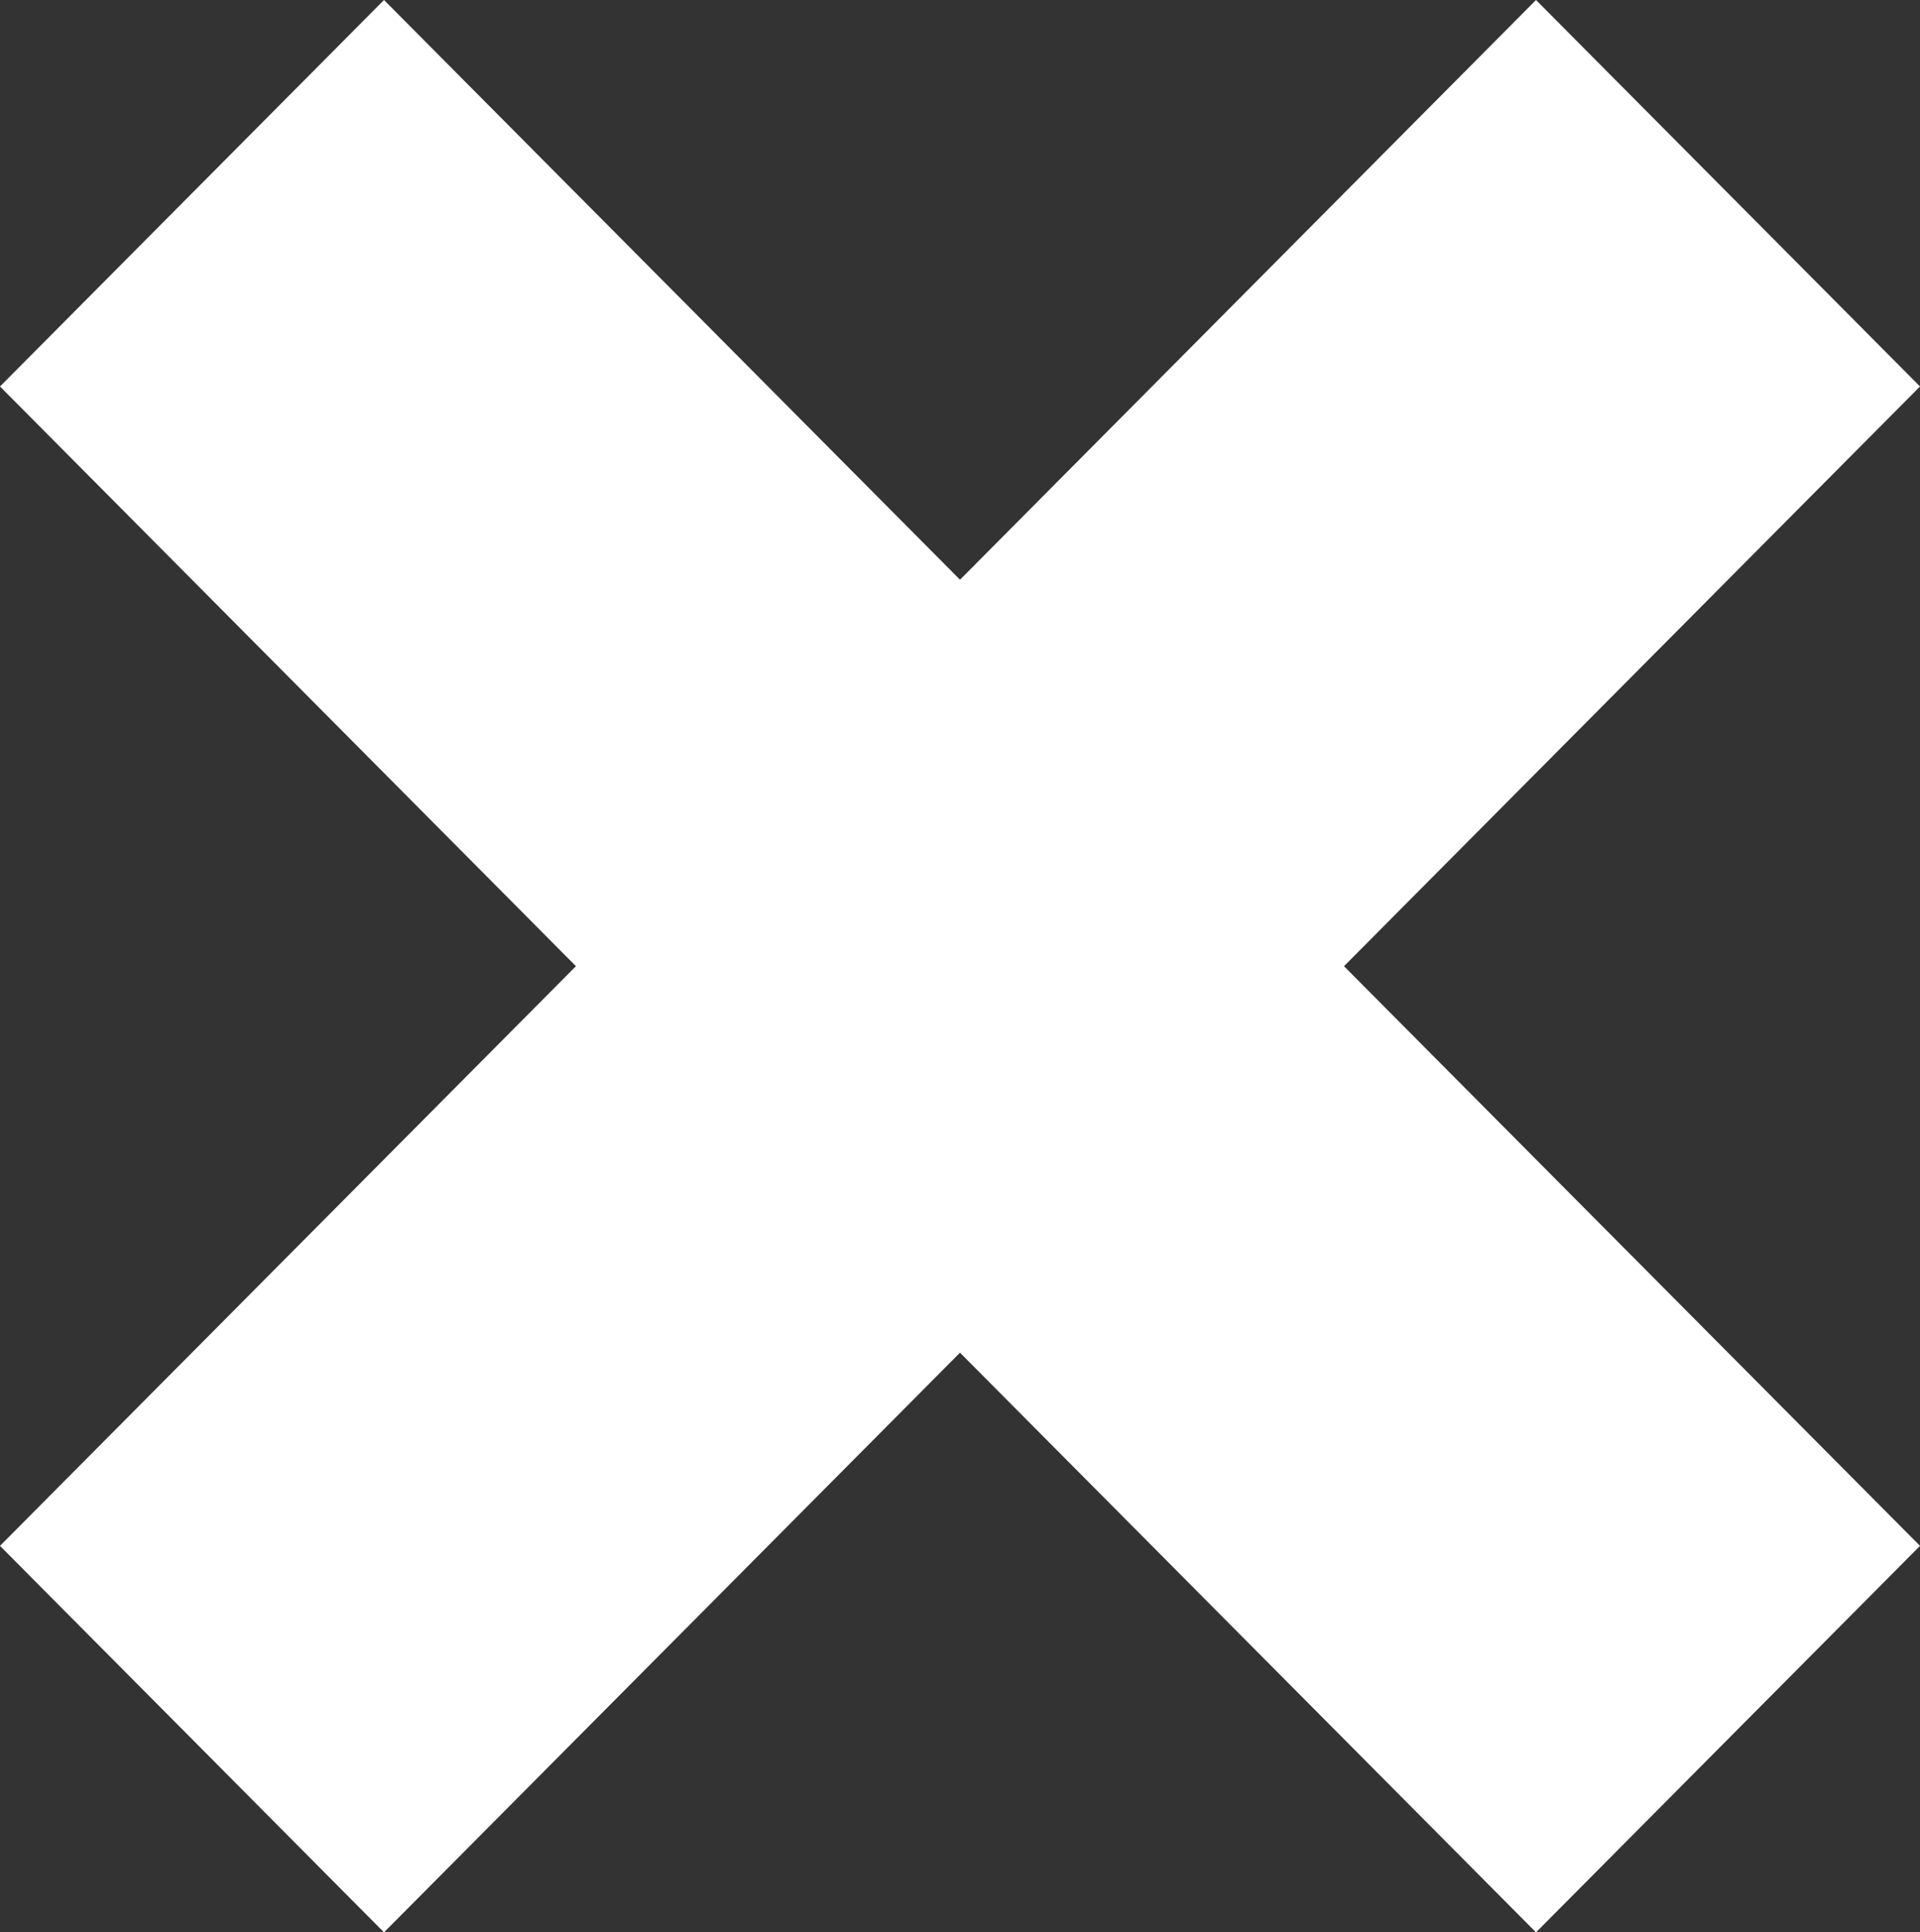
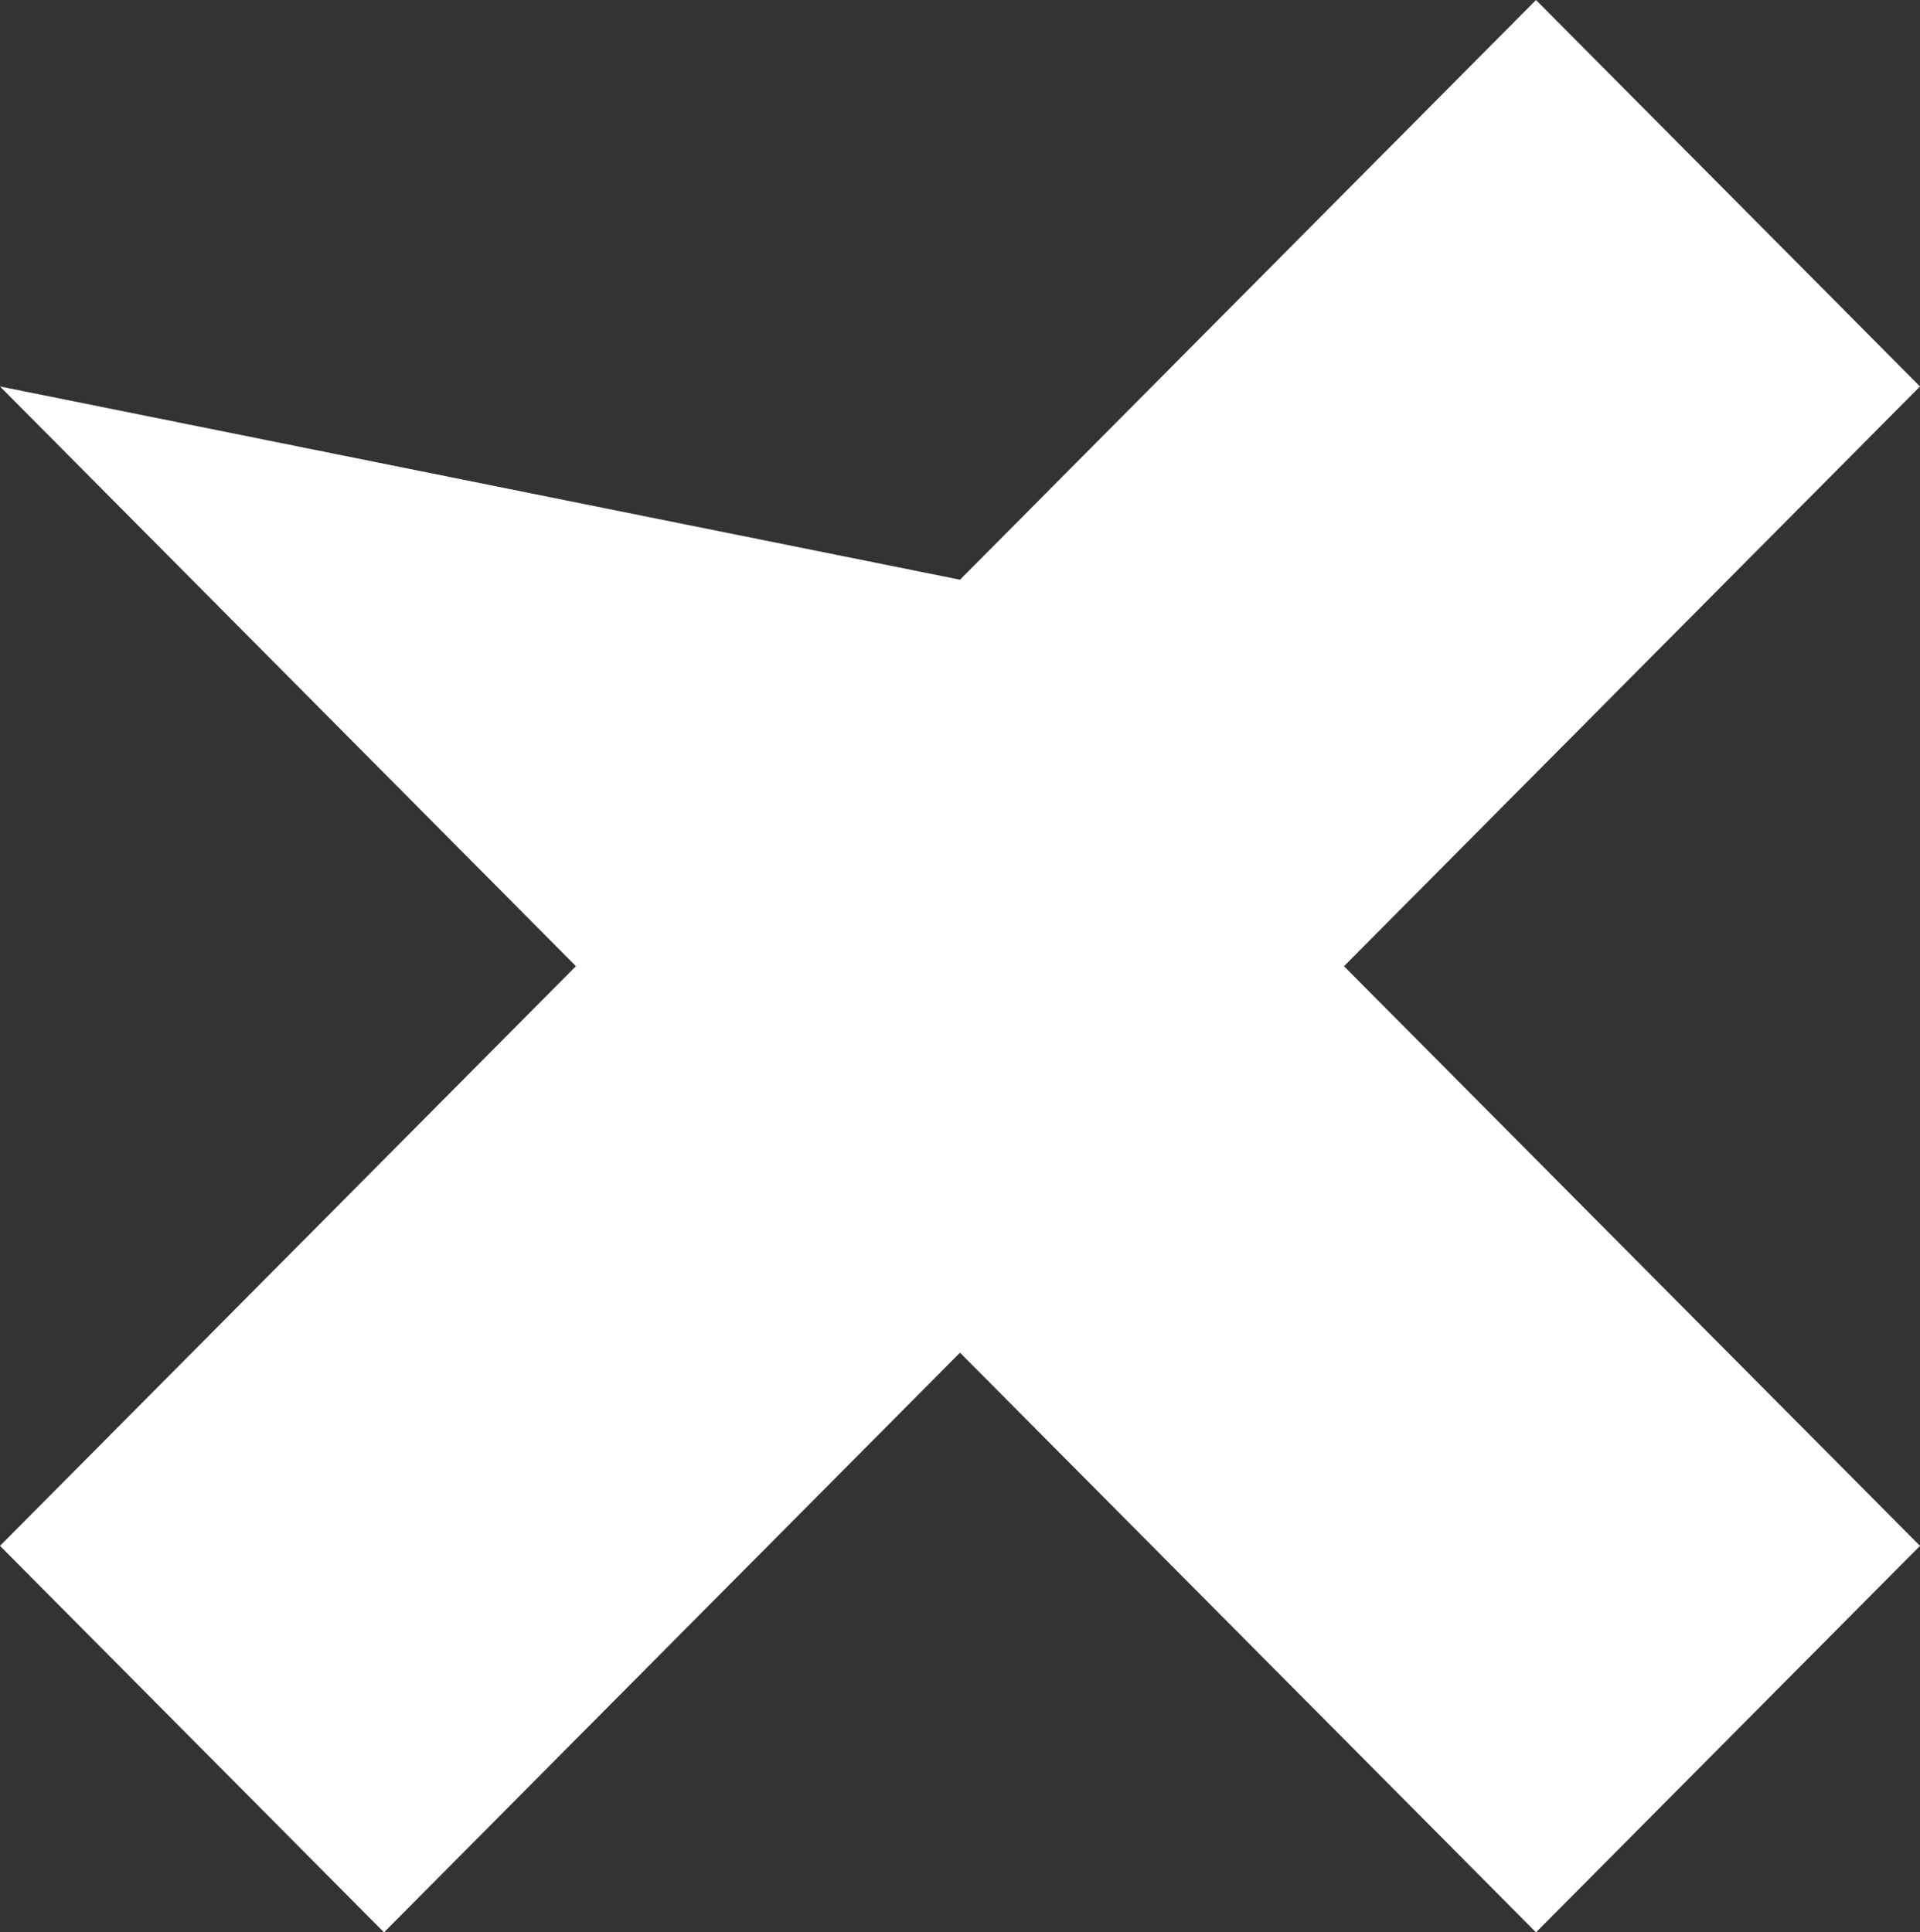
<svg xmlns="http://www.w3.org/2000/svg" width="304" height="306" viewBox="0 0 304 306" fill="none">
  <rect x="0" y="0" width="304" height="306" fill="#333333" stroke="none" />
-   <path d="M0 244.799L91.19 153.002L0 61.201L60.801 0L152.001 91.802L243.201 0L304 61.201L212.8 153.004L304 244.799L243.201 306L152.001 214.205L60.801 306L0 244.799Z" fill="white" />
+   <path d="M0 244.799L91.19 153.002L0 61.201L152.001 91.802L243.201 0L304 61.201L212.8 153.004L304 244.799L243.201 306L152.001 214.205L60.801 306L0 244.799Z" fill="white" />
</svg>